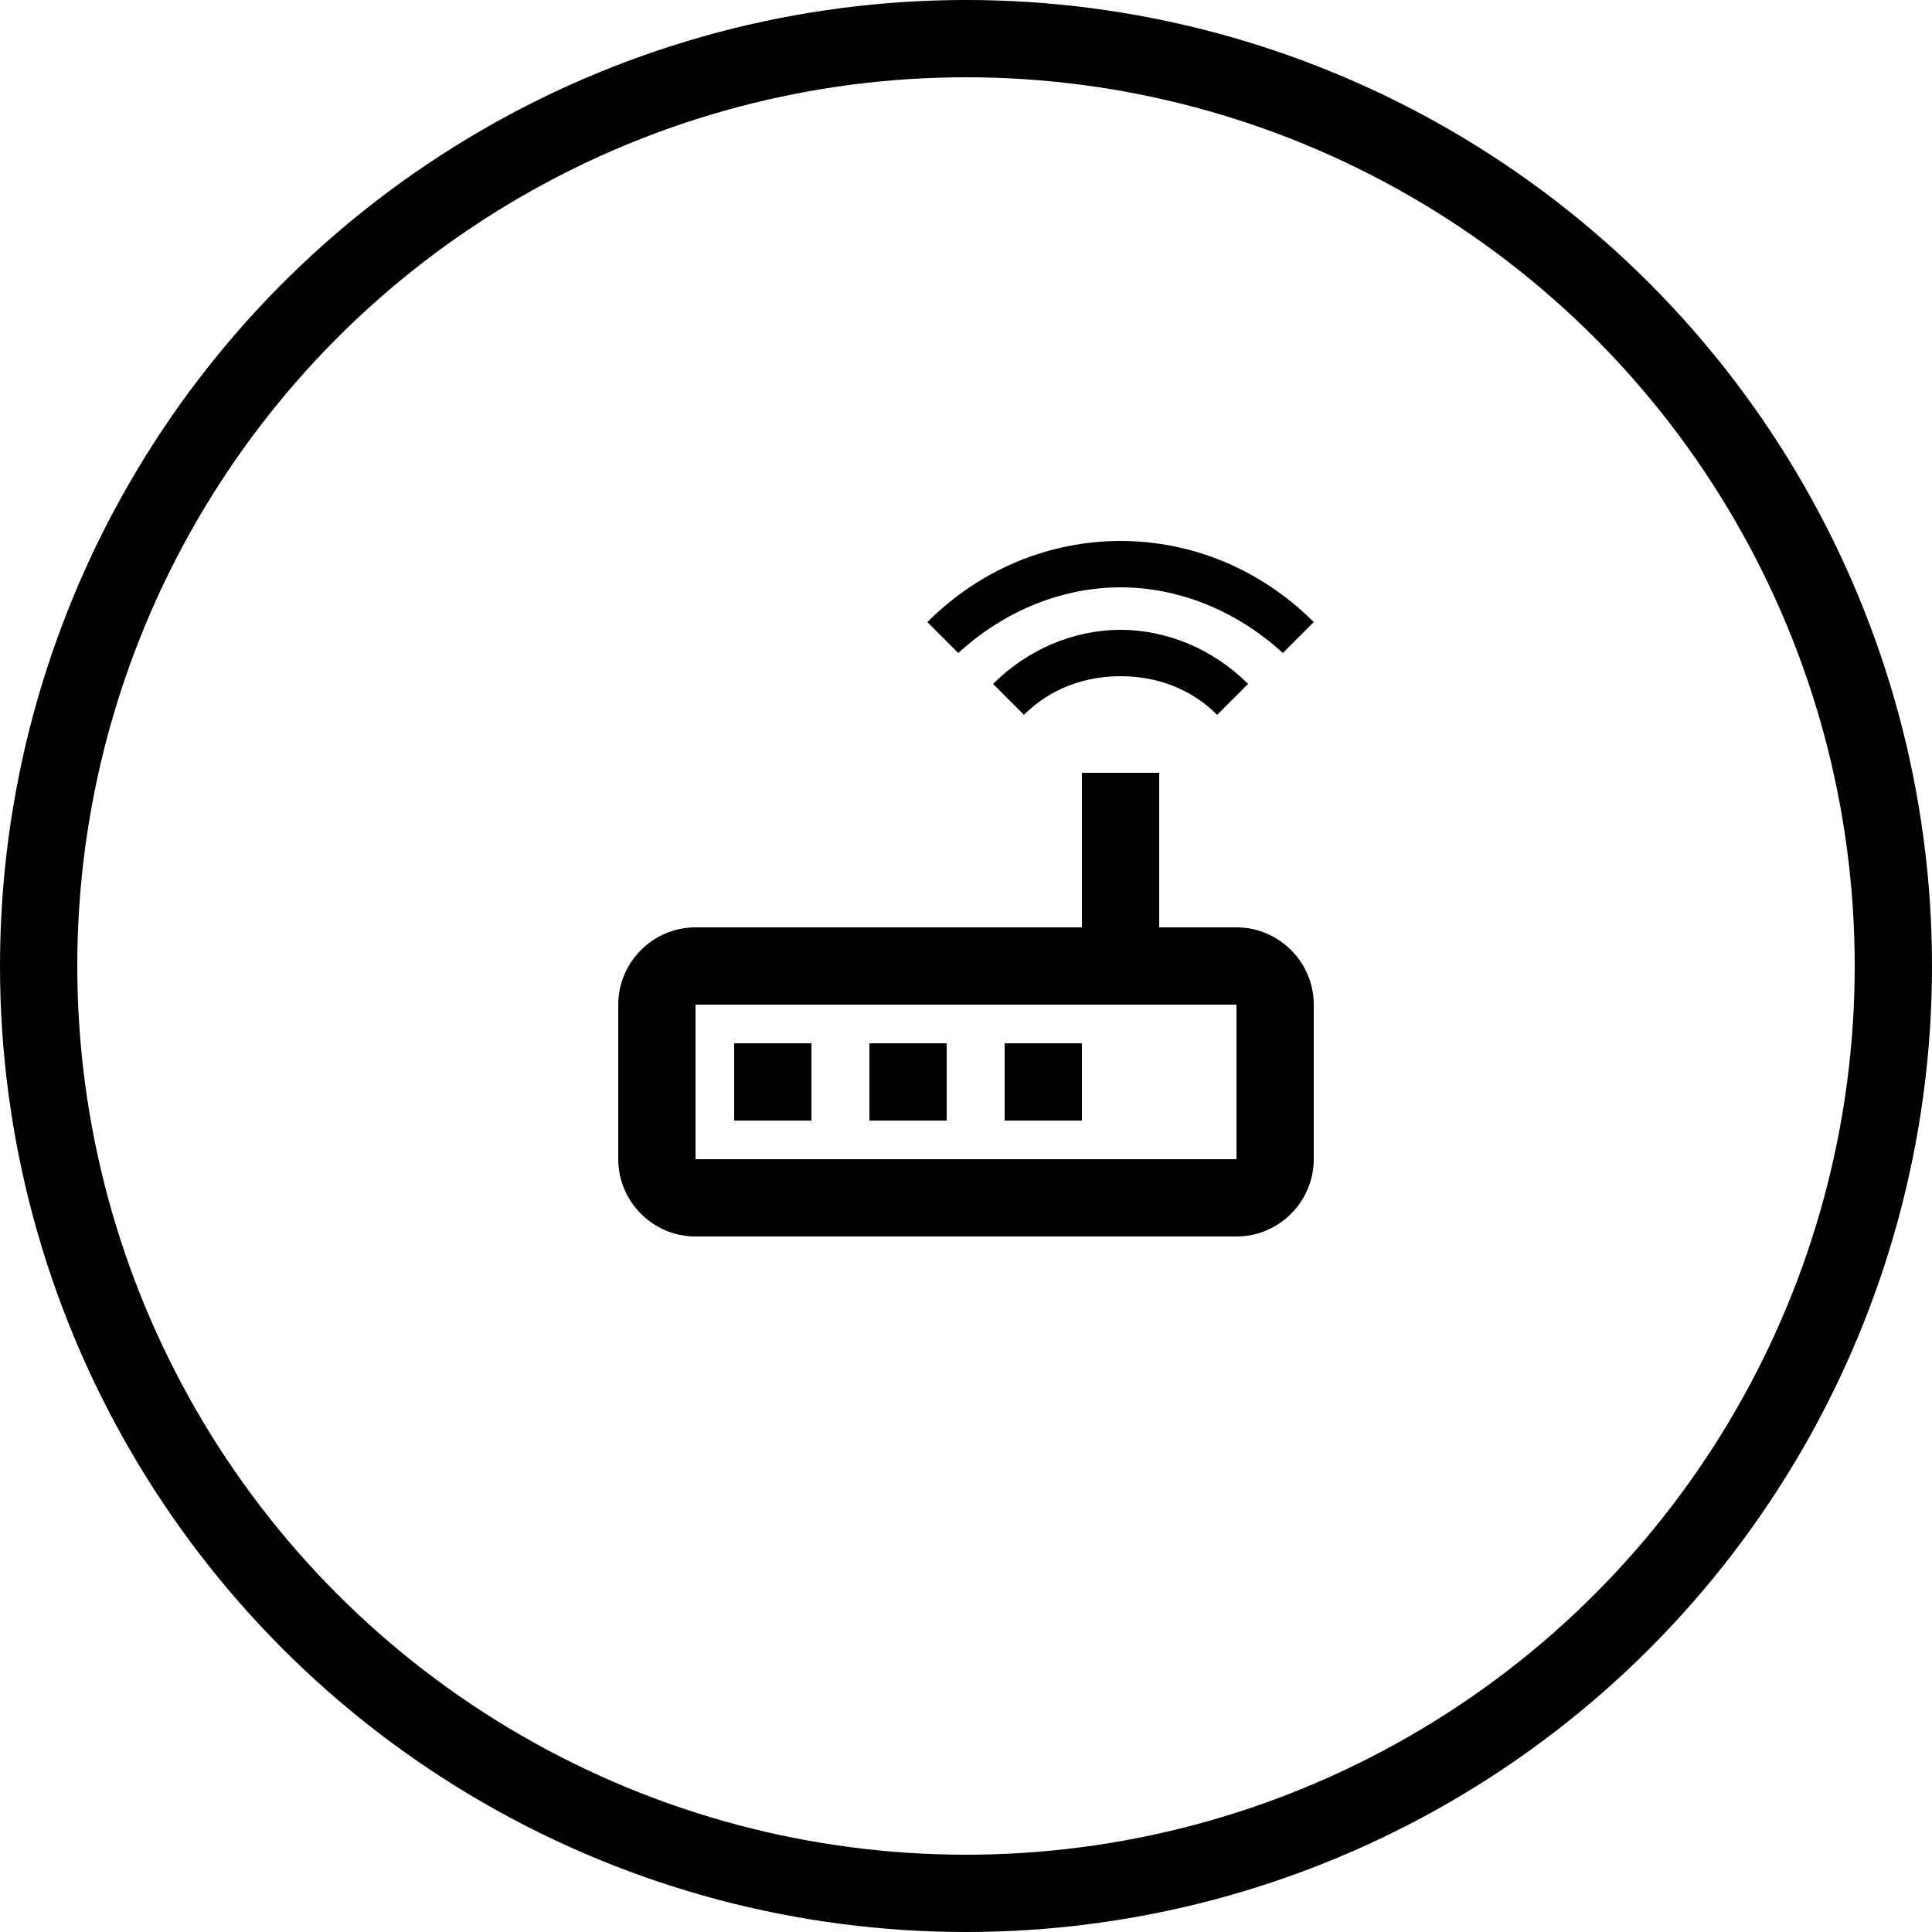
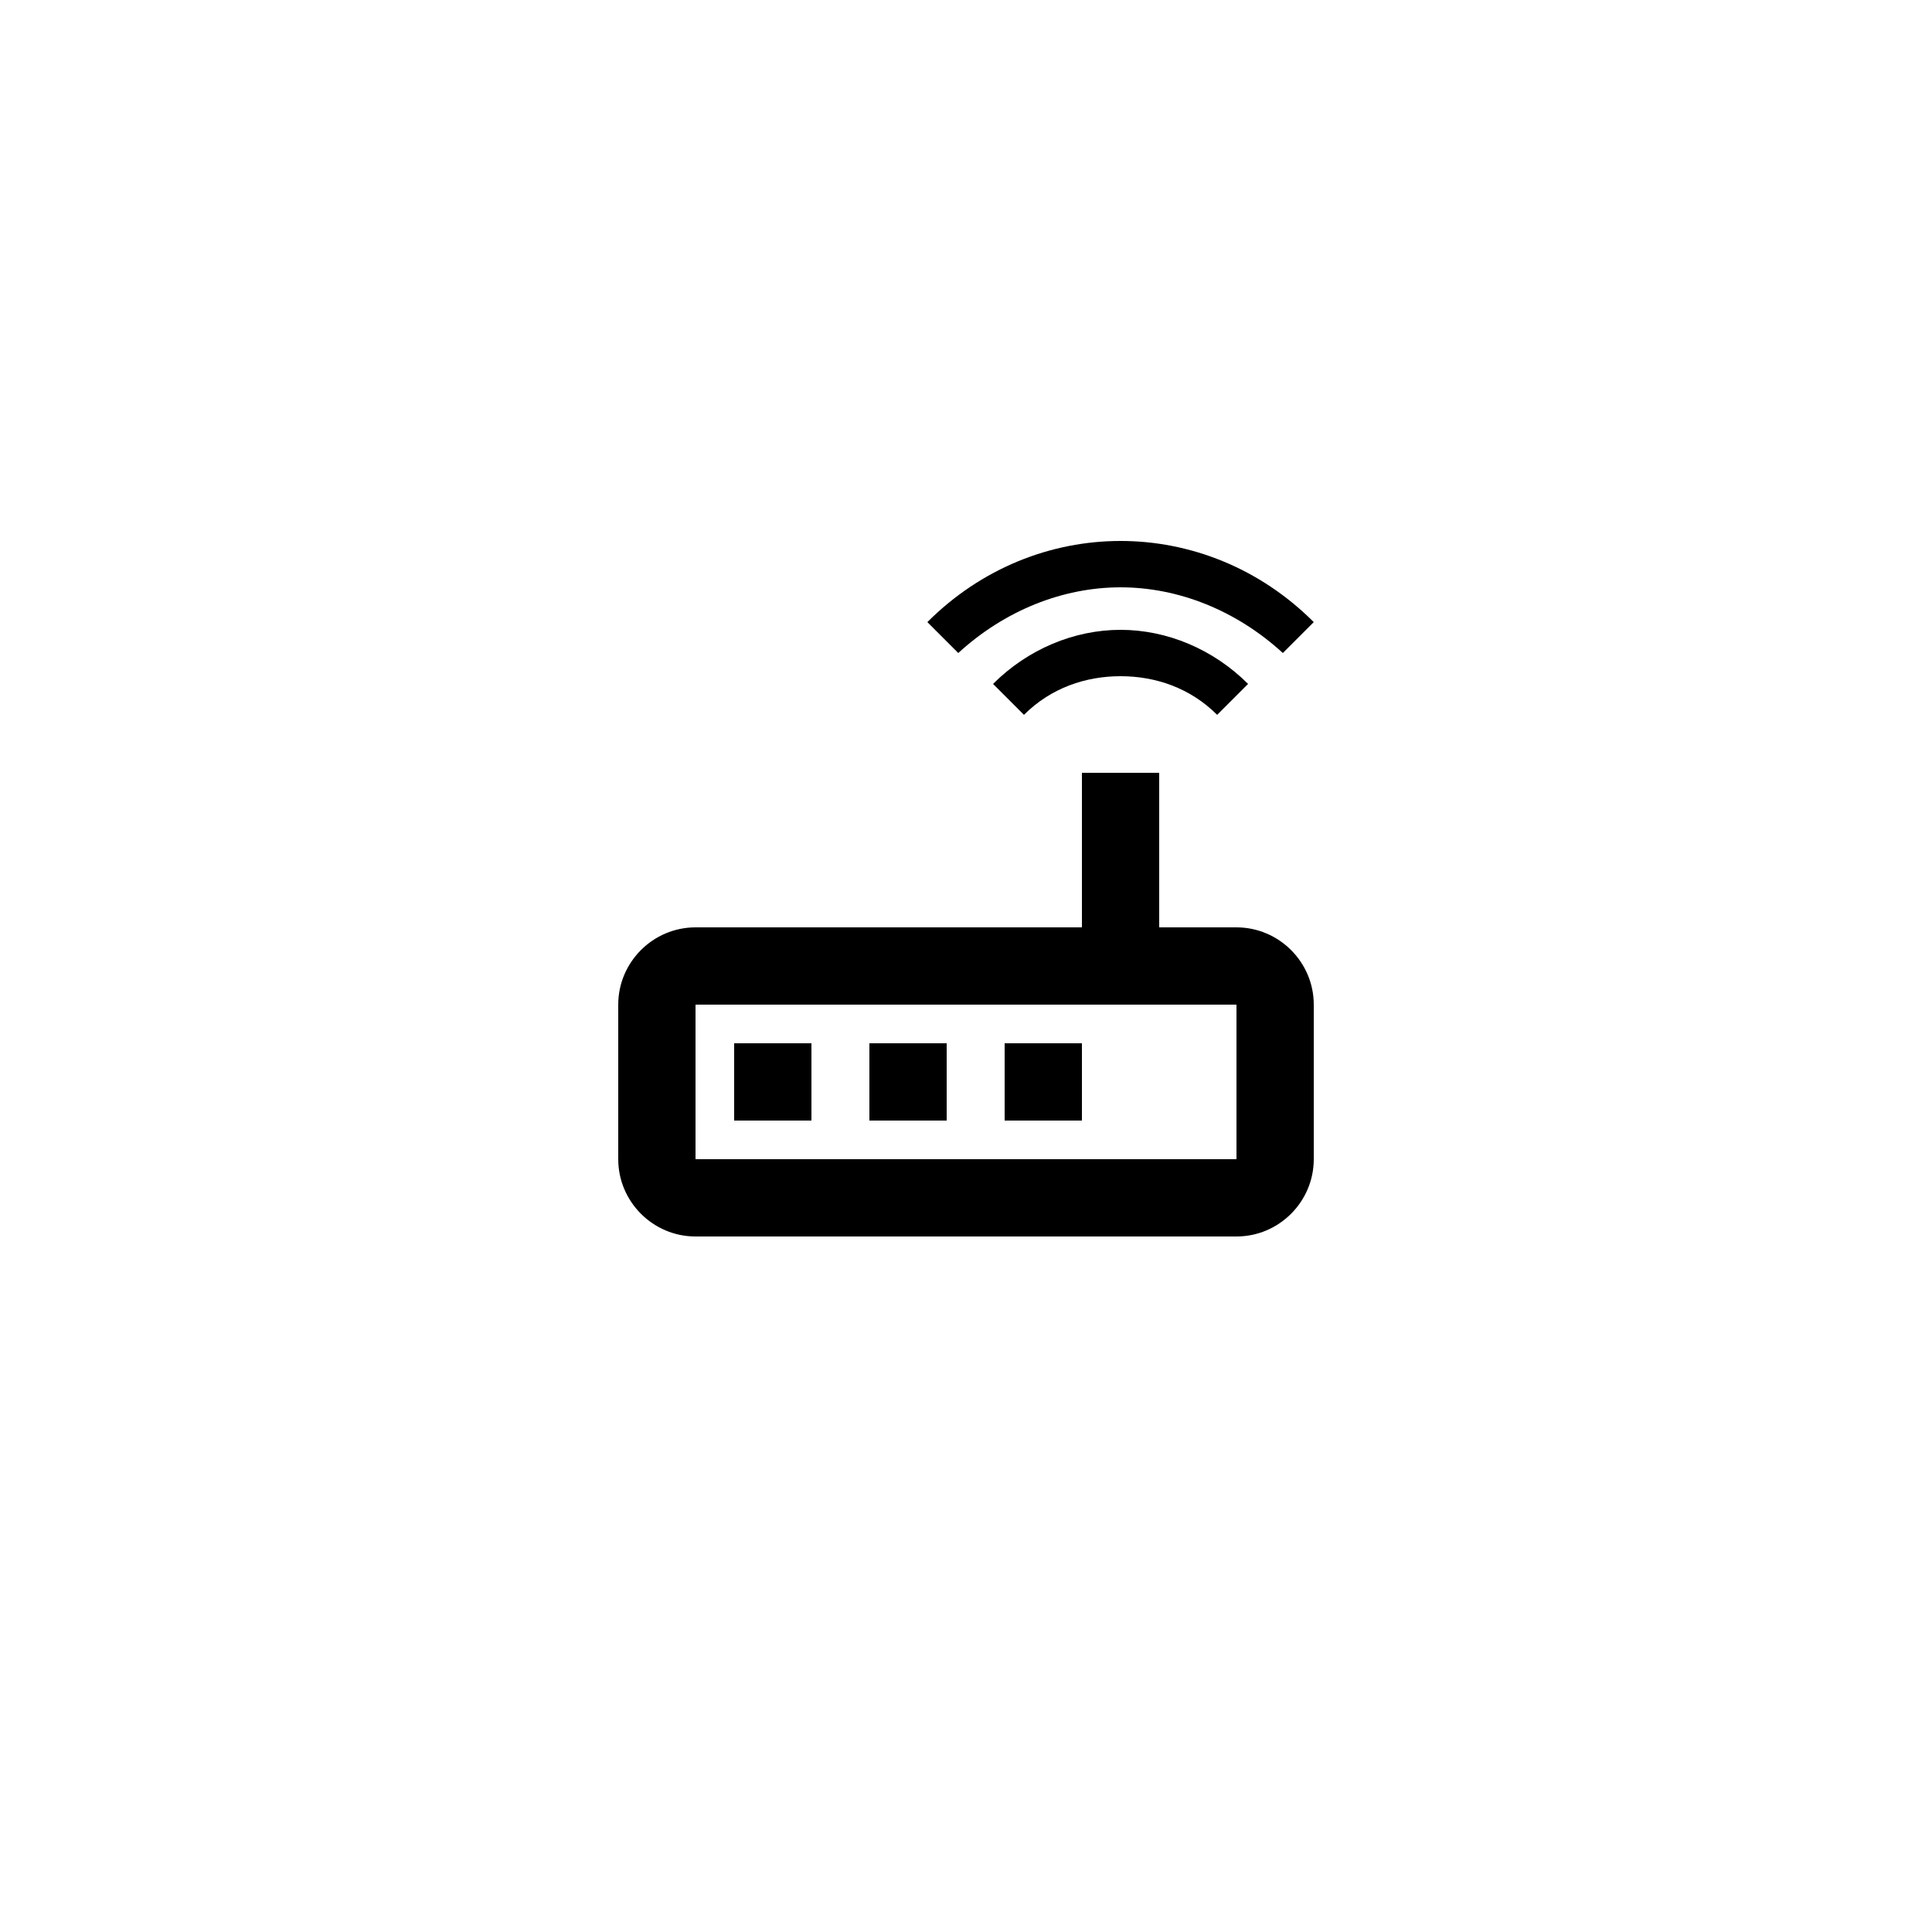
<svg xmlns="http://www.w3.org/2000/svg" width="50" height="50" viewBox="0 0 50 50" fill="none">
-   <circle cx="25" cy="25" r="24" stroke="black" stroke-width="2" />
  <path fill-rule="evenodd" clip-rule="evenodd" d="M29 15.2C30.5 15.2 32 15.8 33.2 16.9L34 16.1C32.6 14.7 30.8 14 29 14C27.2 14 25.4 14.7 24 16.1L24.8 16.9C26 15.8 27.5 15.2 29 15.2ZM25.7 17.7L26.5 18.5C27.2 17.8 28.1 17.5 29 17.5C29.9 17.5 30.8 17.8 31.5 18.5L32.3 17.7C31.4 16.8 30.2 16.3 29 16.3C27.8 16.3 26.6 16.8 25.7 17.7ZM30 24H32C33.1 24 34 24.9 34 26V30C34 31.1 33.1 32 32 32H18C16.9 32 16 31.1 16 30V26C16 24.9 16.9 24 18 24H28V20H30V24ZM32 30H18V26H32V30ZM21 27H19V29H21V27ZM22.5 27H24.5V29H22.5V27ZM28 27H26V29H28V27Z" fill="black" />
</svg>